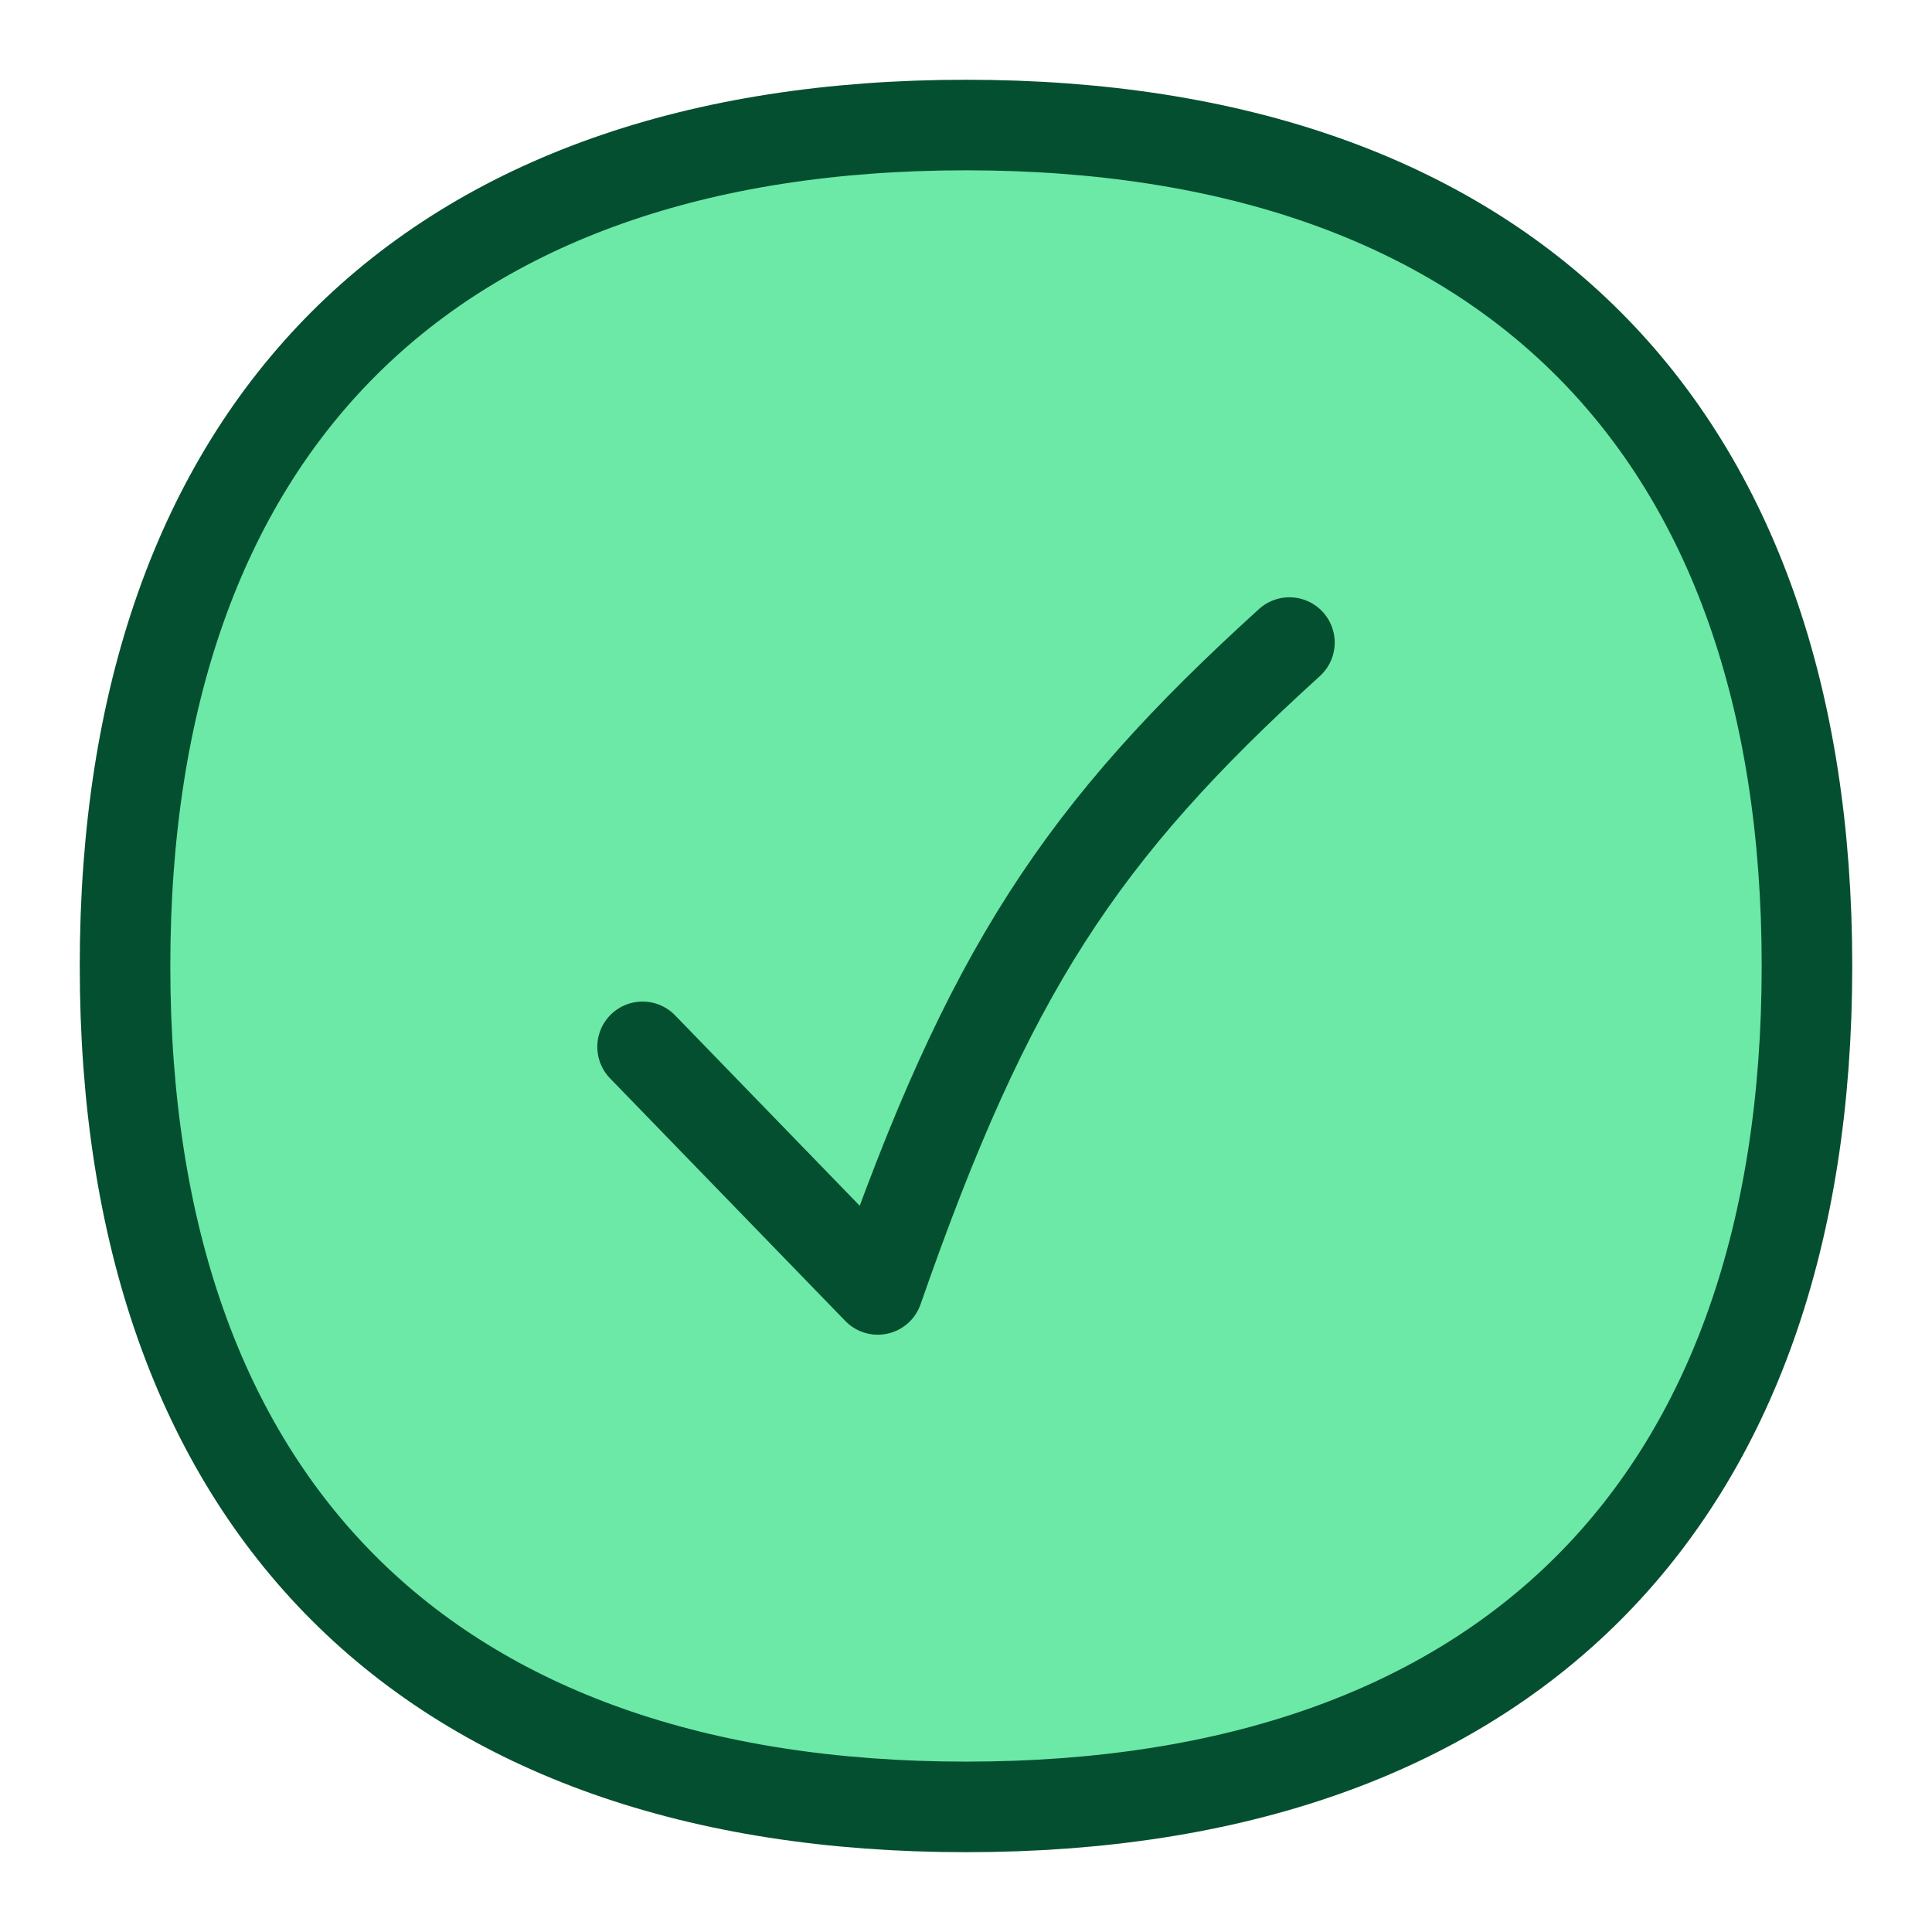
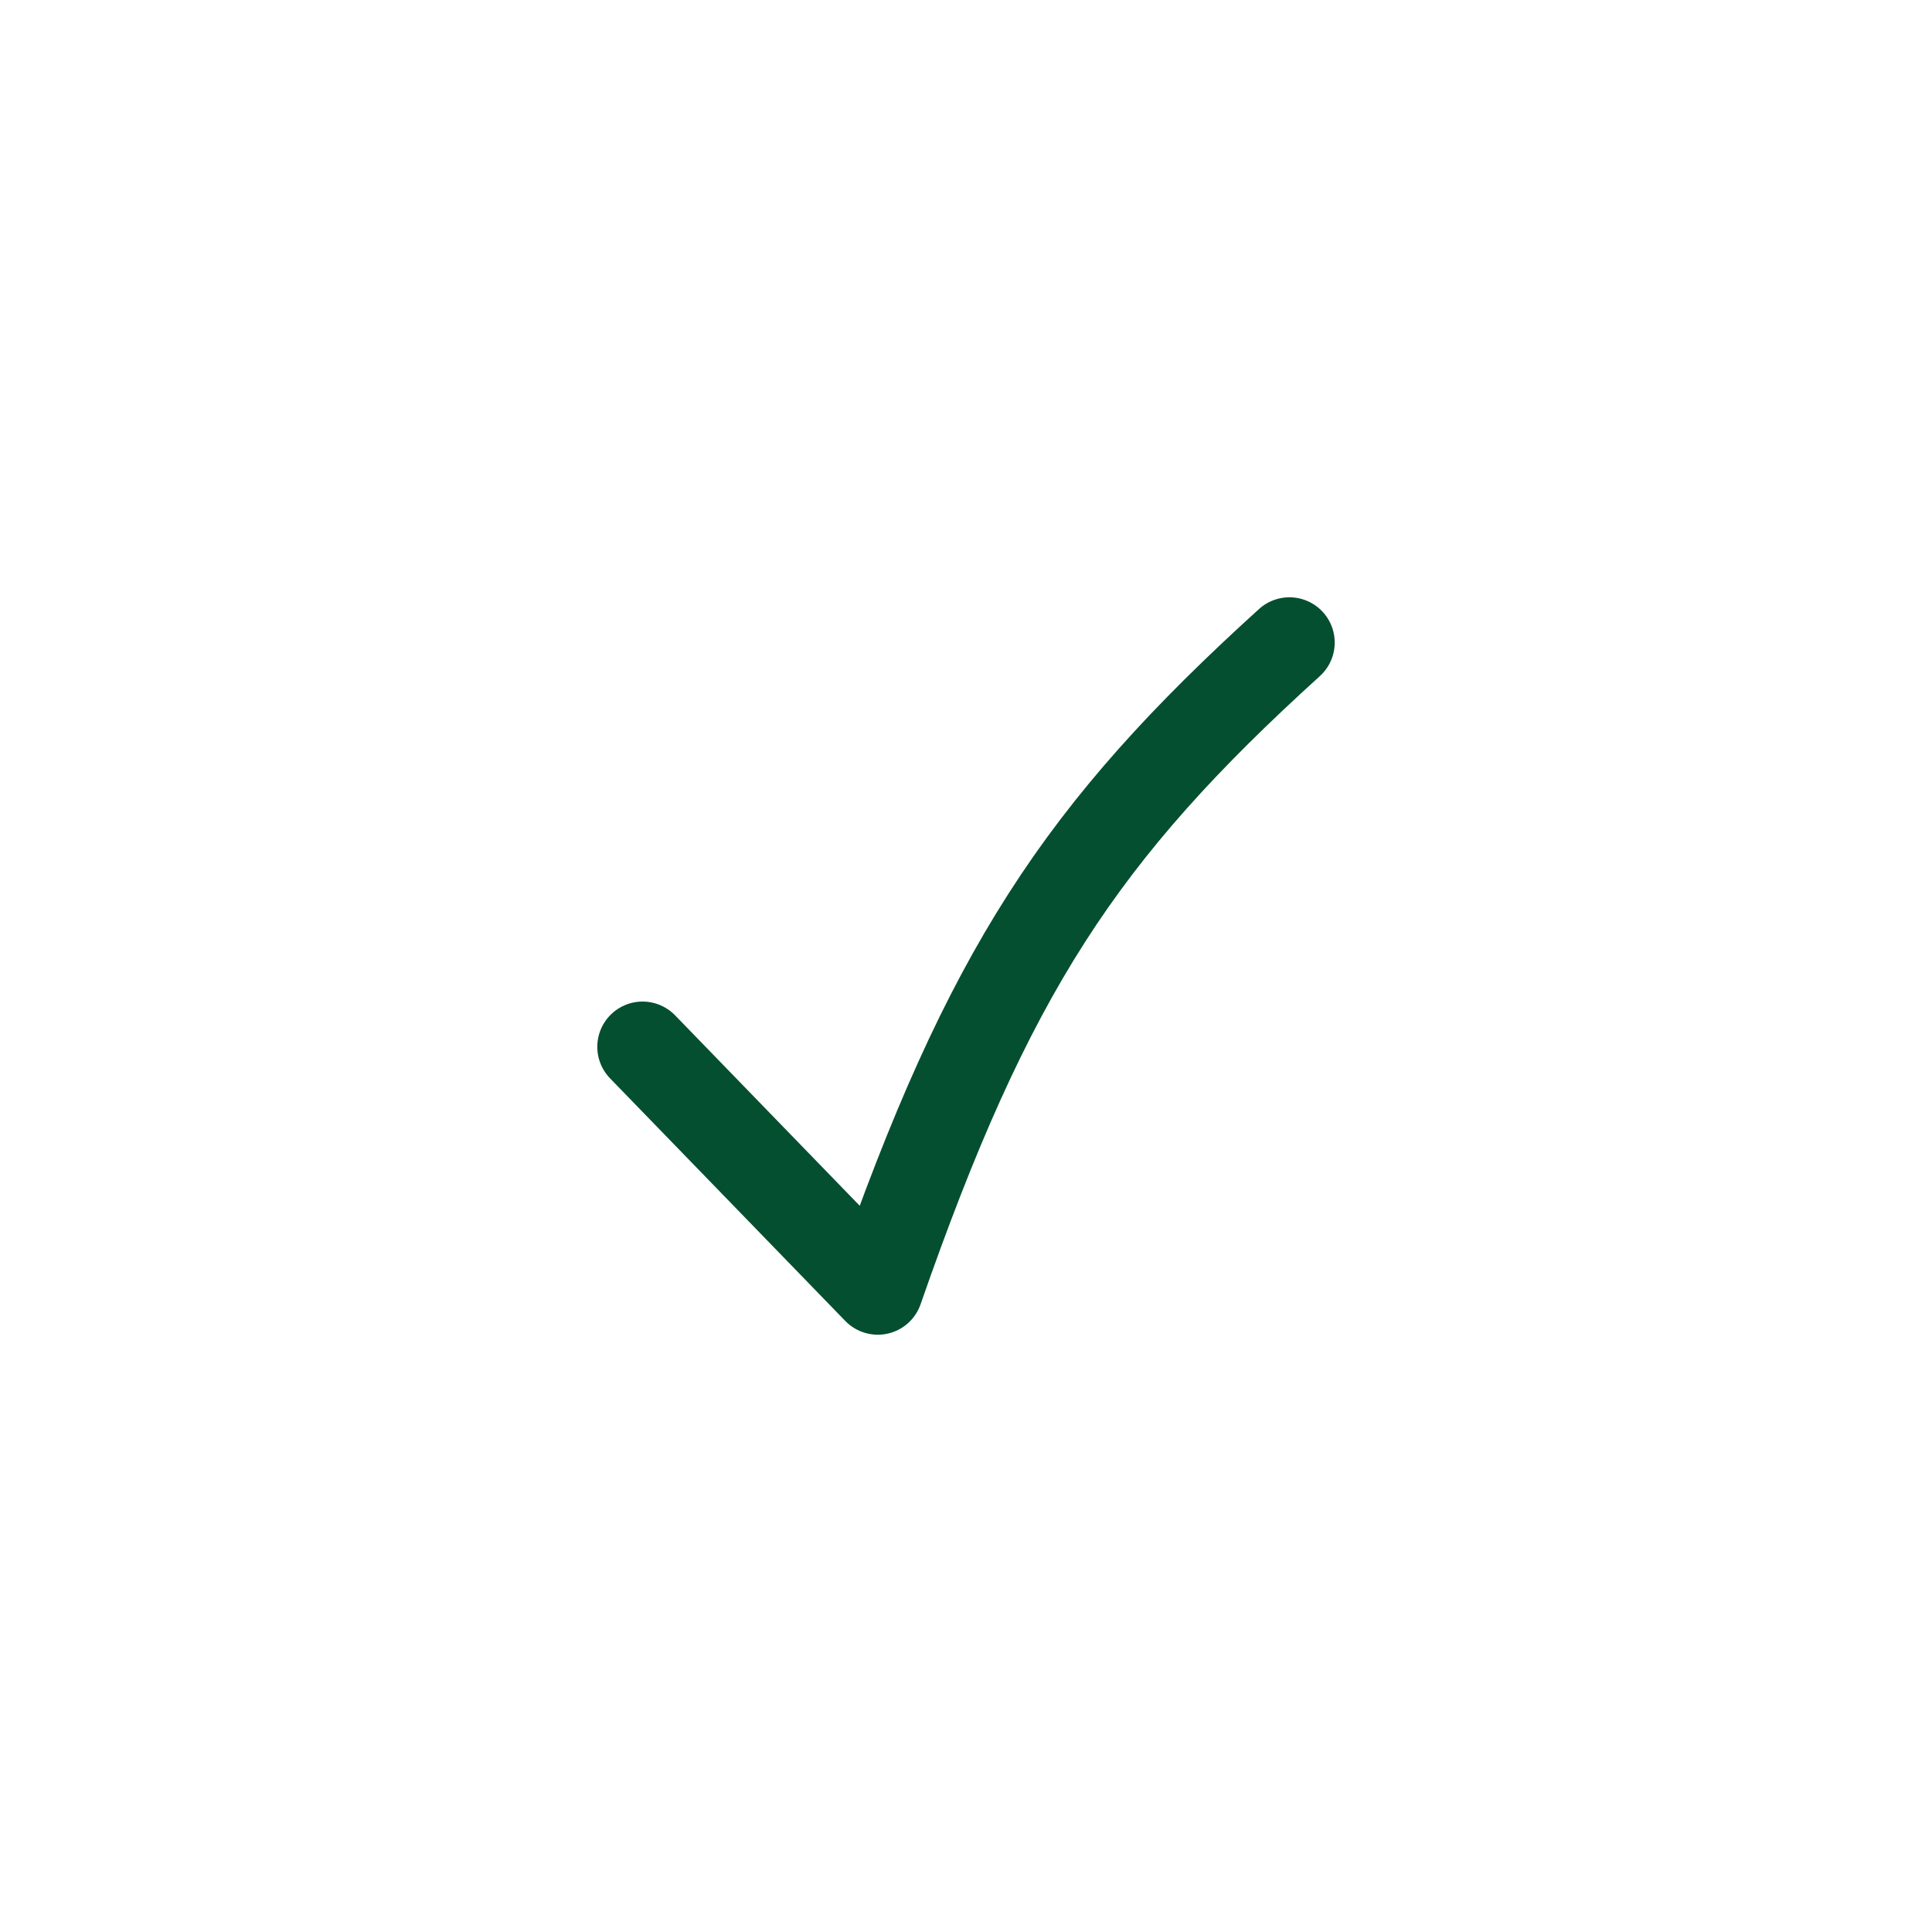
<svg xmlns="http://www.w3.org/2000/svg" width="32" height="32" viewBox="0 0 32 32" fill="none">
  <g id="Check-Circle--Streamline-Flex">
    <g id="check-circle--checkmark-addition-circle-success-check-validation-add-form-tick">
-       <path id="Vector" d="M16 29.928C24.914 29.928 29.929 24.914 29.929 16C29.929 7.086 24.914 2.071 16 2.071C7.086 2.071 2.071 7.086 2.071 16C2.071 24.914 7.086 29.928 16 29.928Z" fill="#6CE9A6" />
-       <path id="Vector_2" d="M16 29.928C24.914 29.928 29.929 24.914 29.929 16C29.929 7.086 24.914 2.071 16 2.071C7.086 2.071 2.071 7.086 2.071 16C2.071 24.914 7.086 29.928 16 29.928Z" stroke="#054F31" stroke-width="1.5" stroke-linecap="round" stroke-linejoin="round" />
      <path id="Vector_3" d="M10.643 17.339L14.539 21.357C16.372 16.09 17.899 13.779 21.357 10.643" stroke="#054F31" stroke-width="1.5" stroke-linecap="round" stroke-linejoin="round" />
    </g>
  </g>
</svg>